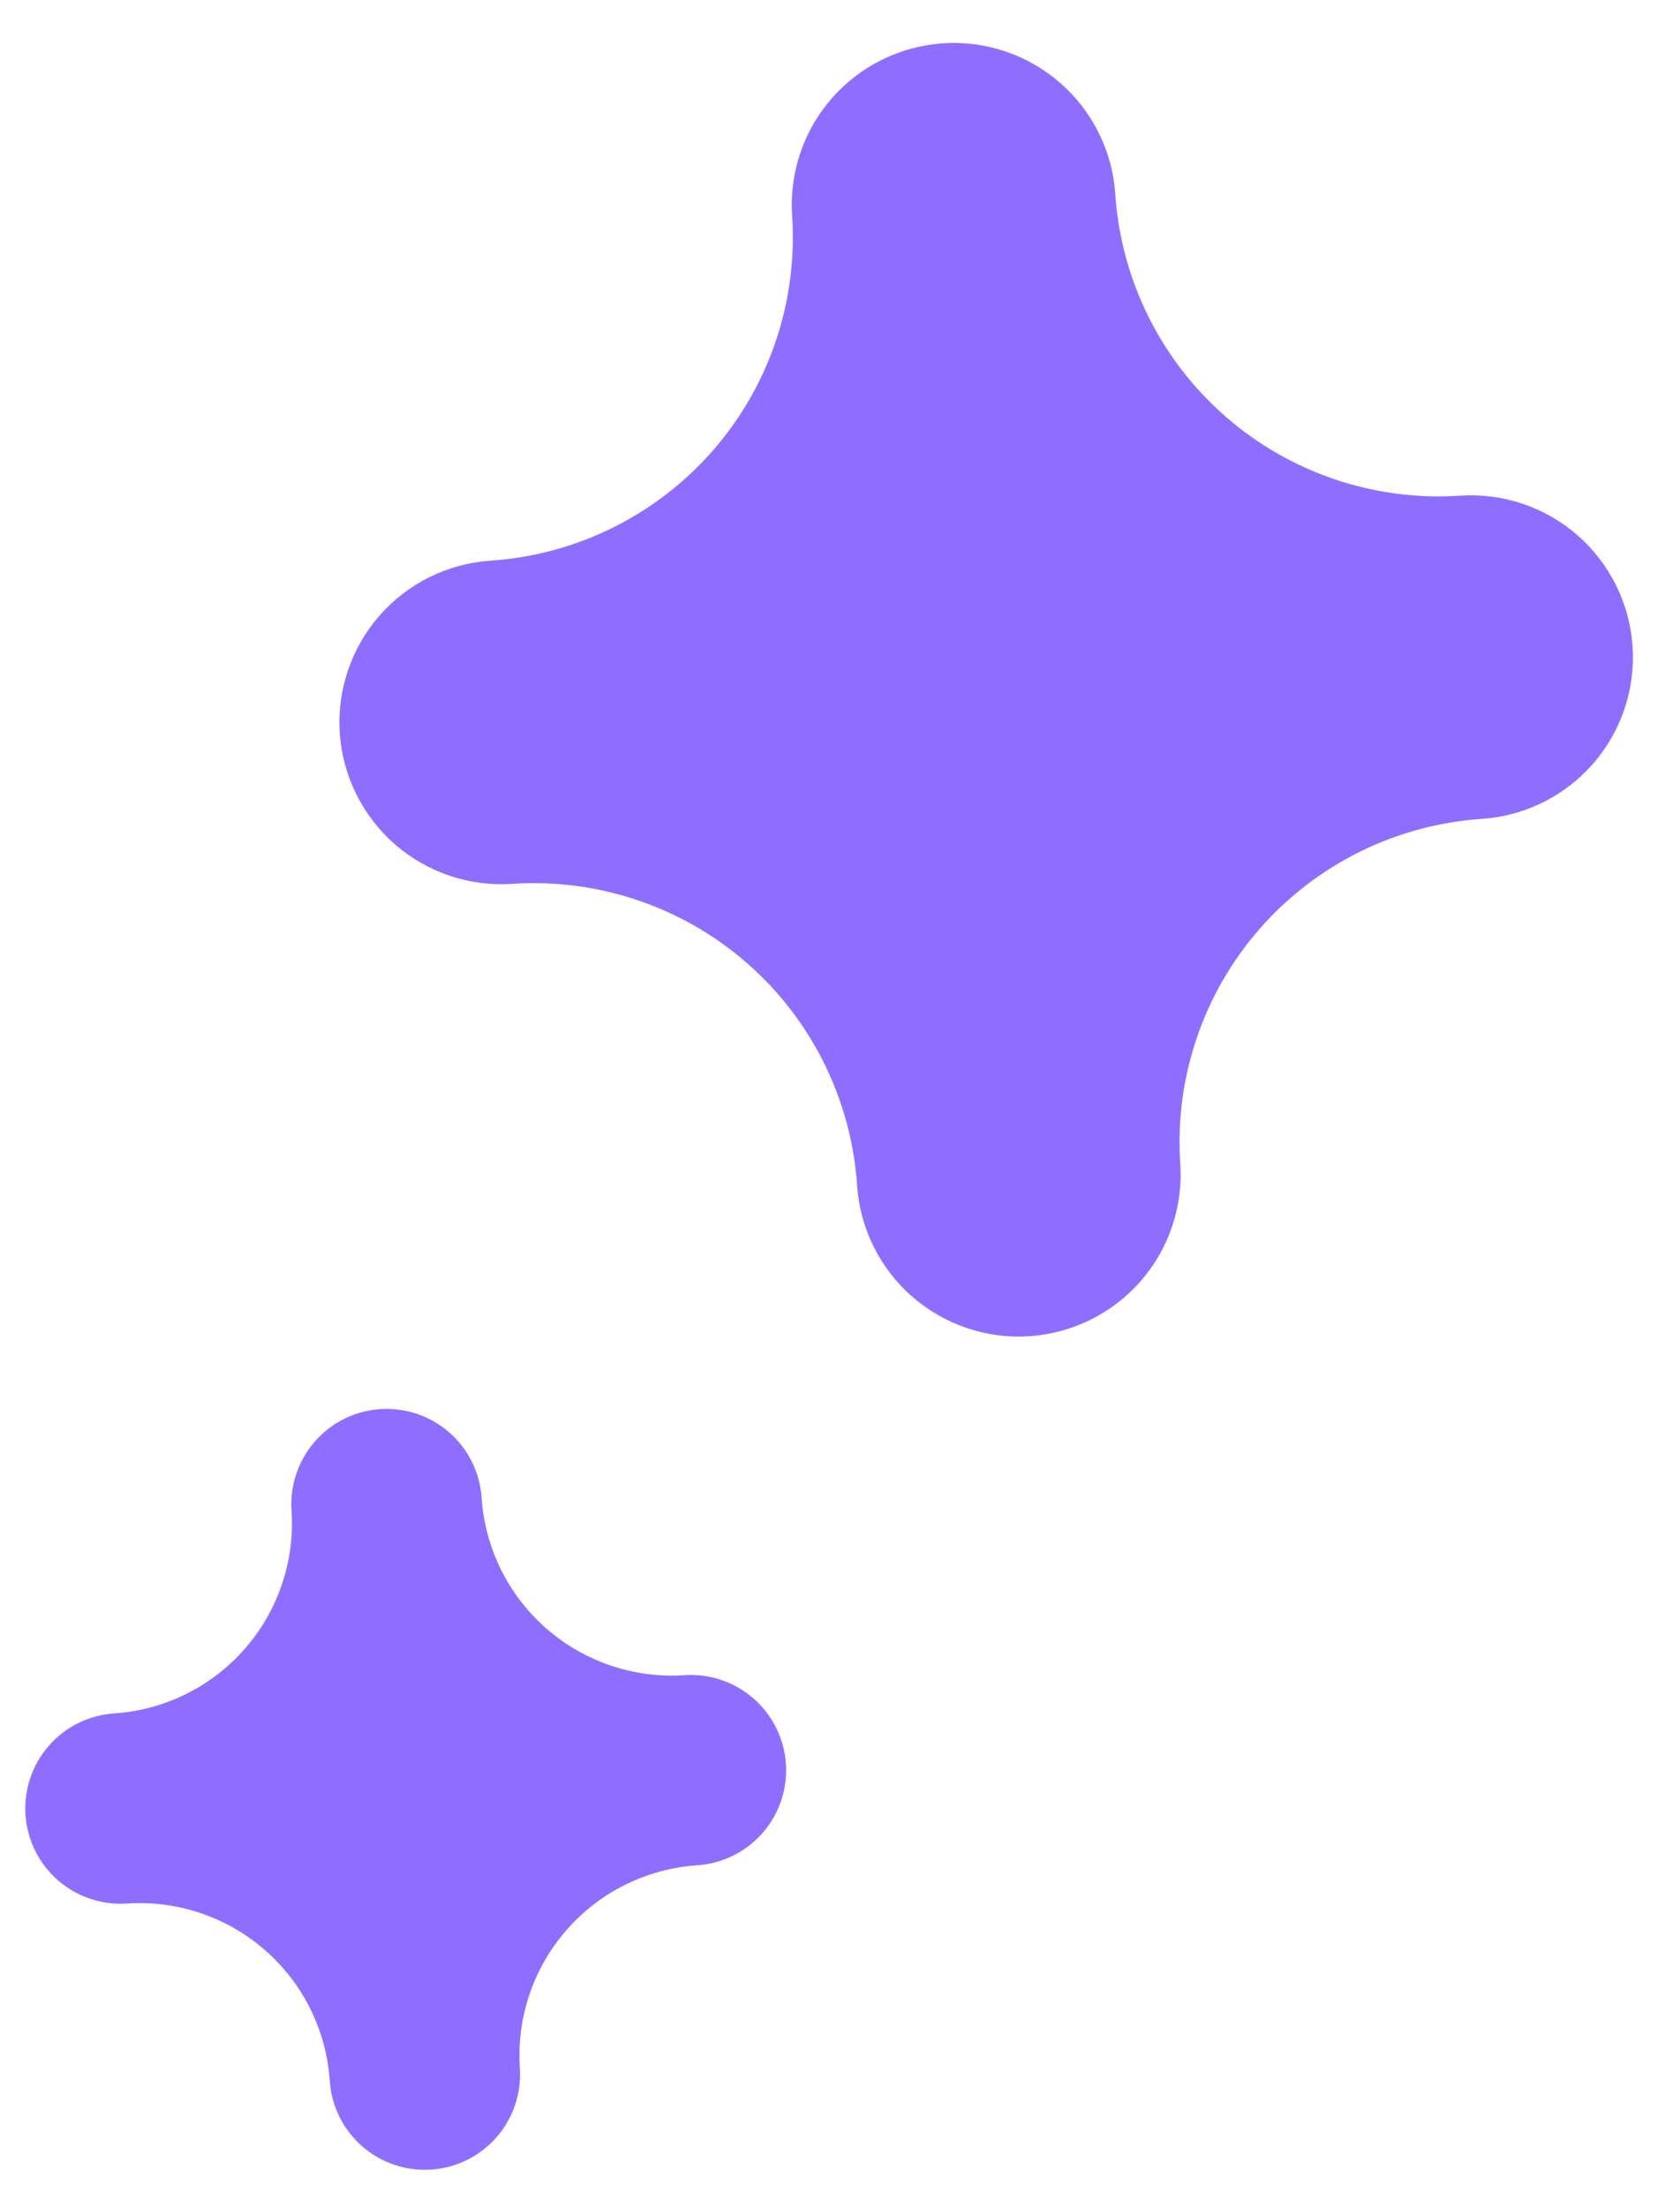
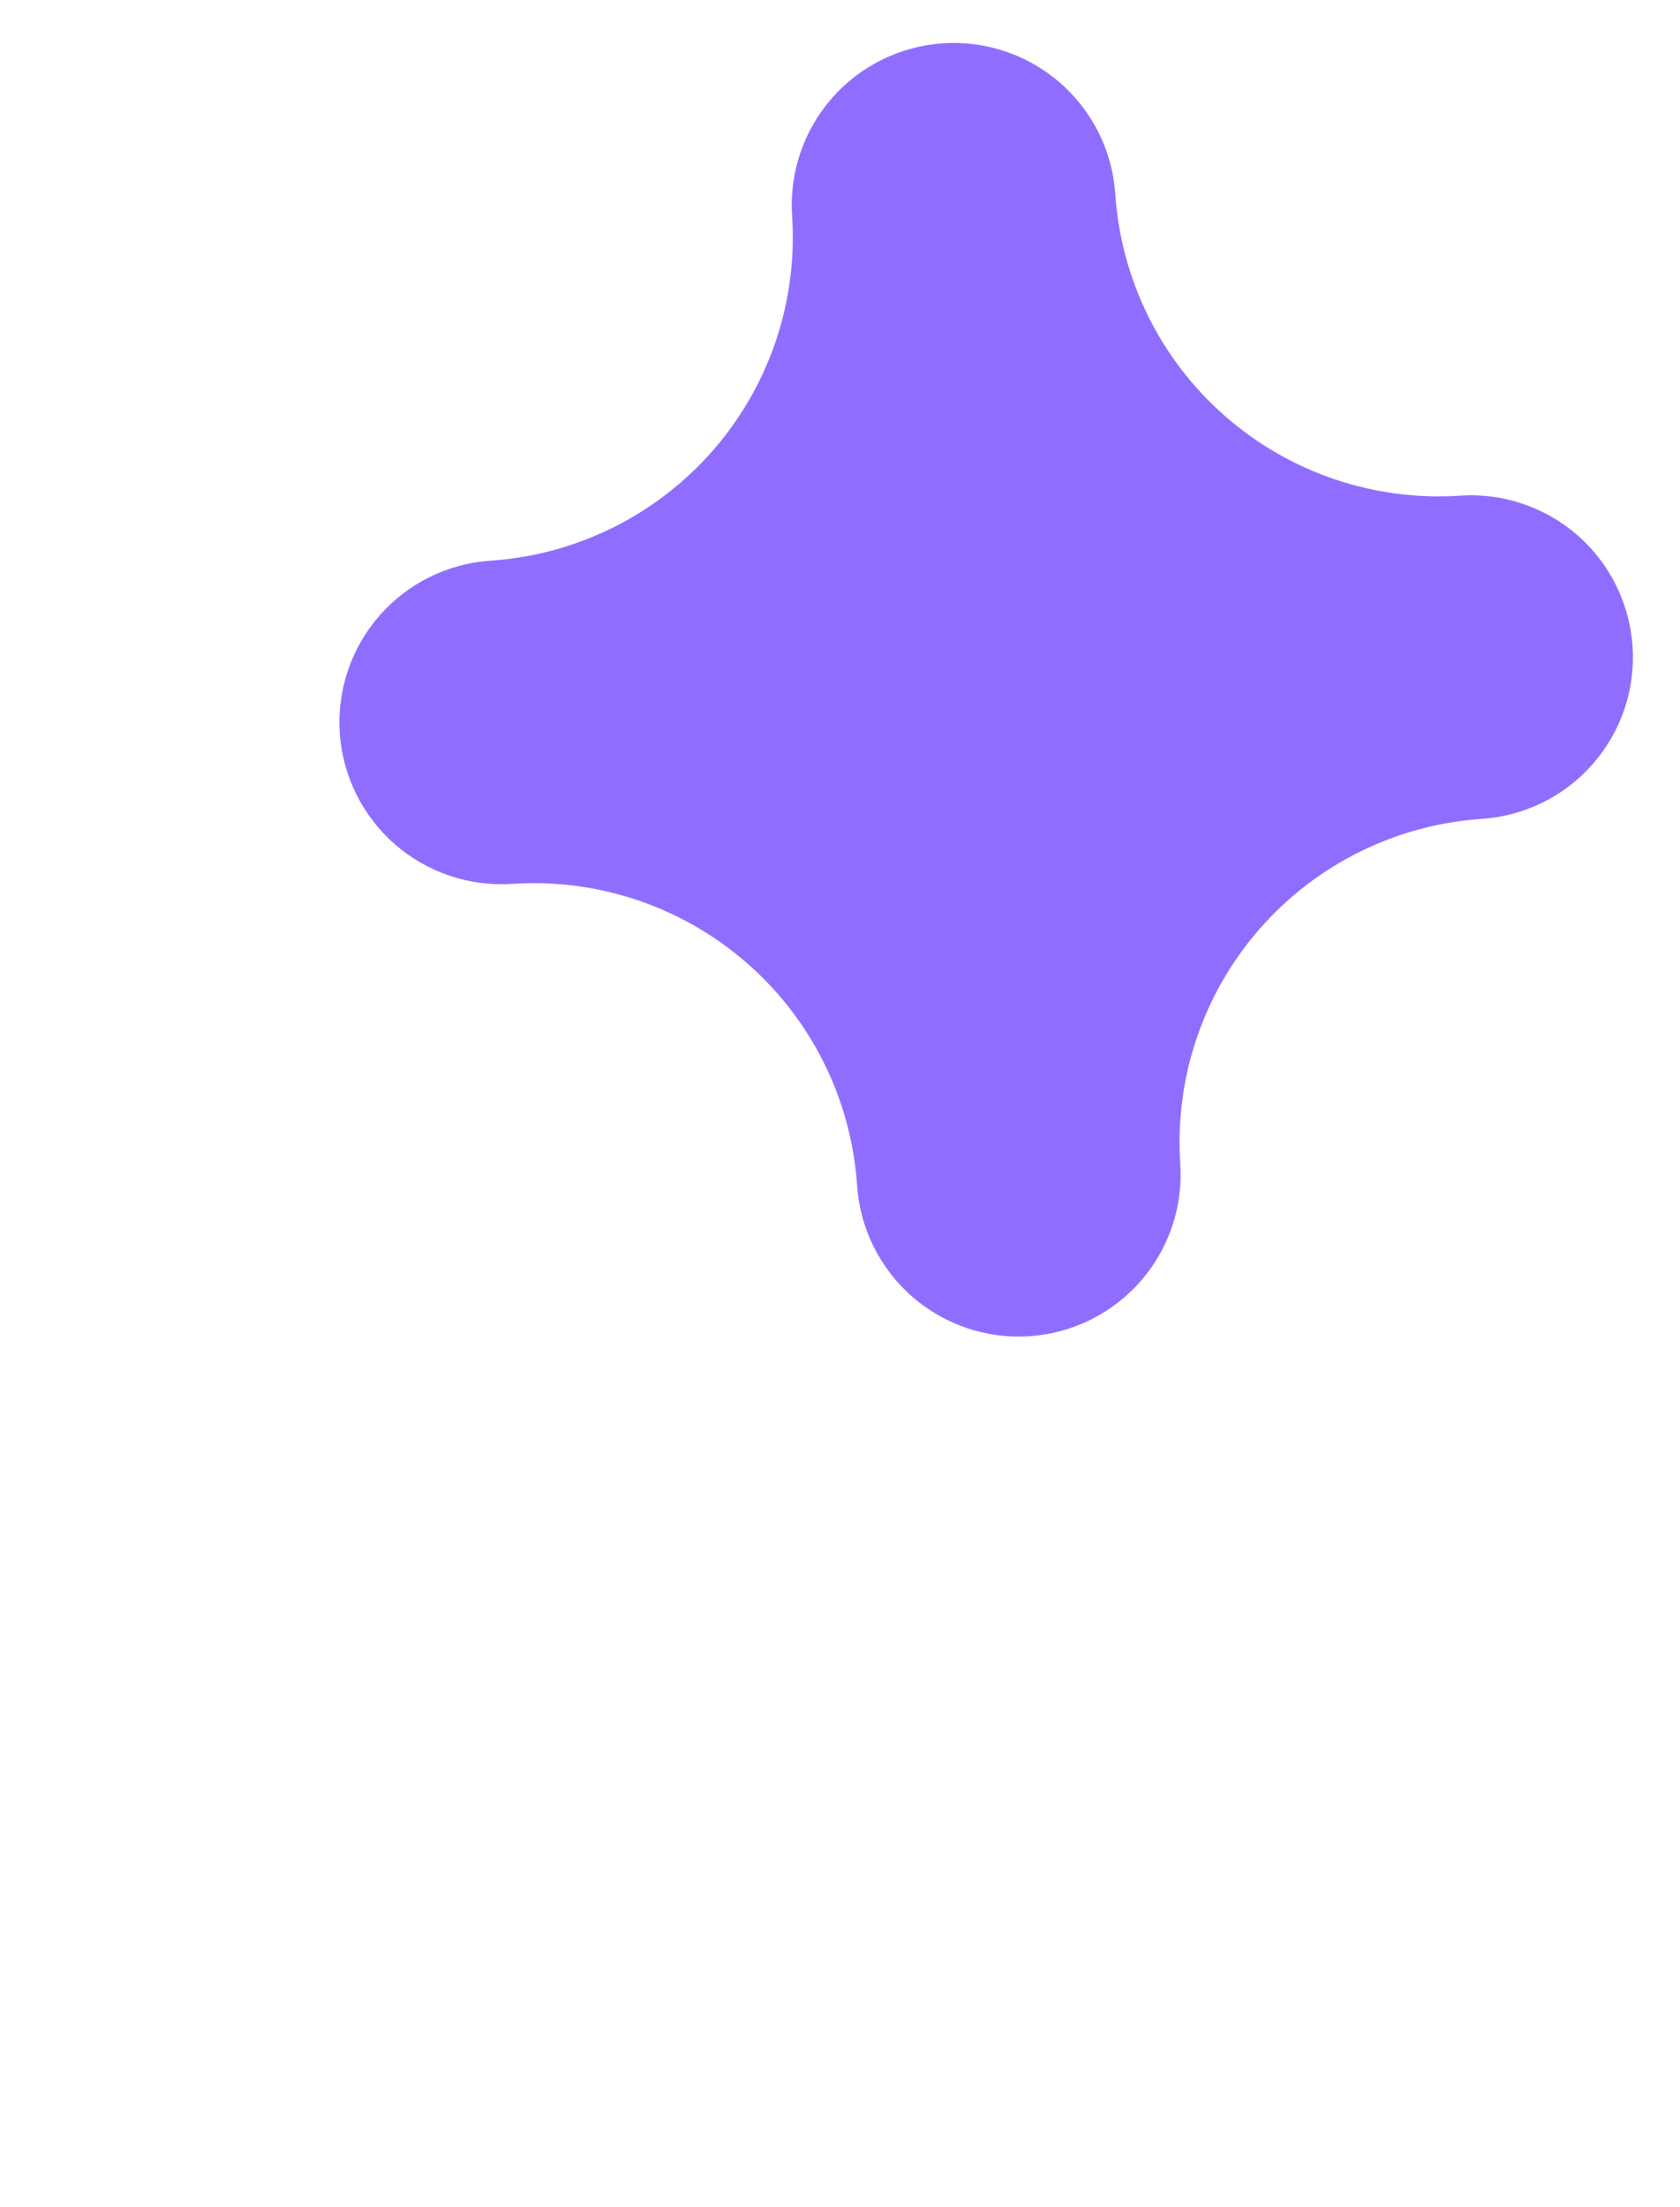
<svg xmlns="http://www.w3.org/2000/svg" width="51" height="67" viewBox="0 0 51 67" fill="none">
  <path d="M44.326 15.046C41.724 15.22 39.159 14.354 37.196 12.637C35.233 10.921 34.032 8.494 33.857 5.892C33.77 4.591 33.169 3.378 32.188 2.52C31.206 1.661 29.924 1.228 28.623 1.315C27.322 1.403 26.108 2.003 25.25 2.985C24.392 3.966 23.959 5.249 24.046 6.55C24.22 9.152 23.354 11.717 21.637 13.68C19.921 15.643 17.494 16.844 14.892 17.019C13.591 17.106 12.378 17.706 11.52 18.688C10.661 19.67 10.228 20.952 10.315 22.253C10.402 23.554 11.003 24.767 11.985 25.626C12.966 26.484 14.249 26.917 15.55 26.83C18.152 26.656 20.717 27.522 22.68 29.239C24.643 30.955 25.844 33.382 26.019 35.984C26.106 37.285 26.706 38.498 27.688 39.356C28.67 40.215 29.952 40.648 31.253 40.561C32.554 40.473 33.767 39.873 34.626 38.891C35.484 37.91 35.917 36.627 35.83 35.326C35.656 32.724 36.522 30.159 38.239 28.196C39.955 26.233 42.382 25.032 44.984 24.857C46.285 24.77 47.498 24.169 48.356 23.188C49.215 22.206 49.648 20.924 49.56 19.623C49.473 18.322 48.873 17.108 47.891 16.25C46.91 15.392 45.627 14.959 44.326 15.046Z" fill="#8F6EFF" />
-   <path d="M20.779 50.85C19.249 50.953 17.74 50.443 16.585 49.433C15.43 48.424 14.724 46.996 14.621 45.466C14.57 44.7 14.217 43.987 13.639 43.482C13.062 42.977 12.308 42.722 11.542 42.774C10.777 42.825 10.063 43.178 9.559 43.756C9.054 44.333 8.799 45.087 8.85 45.853C8.953 47.383 8.443 48.892 7.433 50.047C6.424 51.202 4.996 51.908 3.466 52.011C2.701 52.062 1.987 52.415 1.482 52.993C0.977 53.57 0.722 54.324 0.774 55.09C0.825 55.855 1.178 56.569 1.756 57.074C2.333 57.578 3.087 57.833 3.853 57.782C5.383 57.679 6.892 58.189 8.047 59.199C9.202 60.208 9.908 61.636 10.011 63.166C10.062 63.931 10.415 64.645 10.993 65.15C11.57 65.655 12.324 65.91 13.09 65.858C13.855 65.807 14.569 65.454 15.073 64.876C15.578 64.299 15.833 63.545 15.782 62.779C15.679 61.249 16.189 59.74 17.199 58.585C18.208 57.43 19.636 56.724 21.166 56.621C21.931 56.57 22.645 56.217 23.15 55.639C23.655 55.062 23.91 54.308 23.858 53.542C23.807 52.777 23.454 52.063 22.876 51.559C22.299 51.054 21.545 50.799 20.779 50.85Z" fill="#8F6EFF" />
</svg>